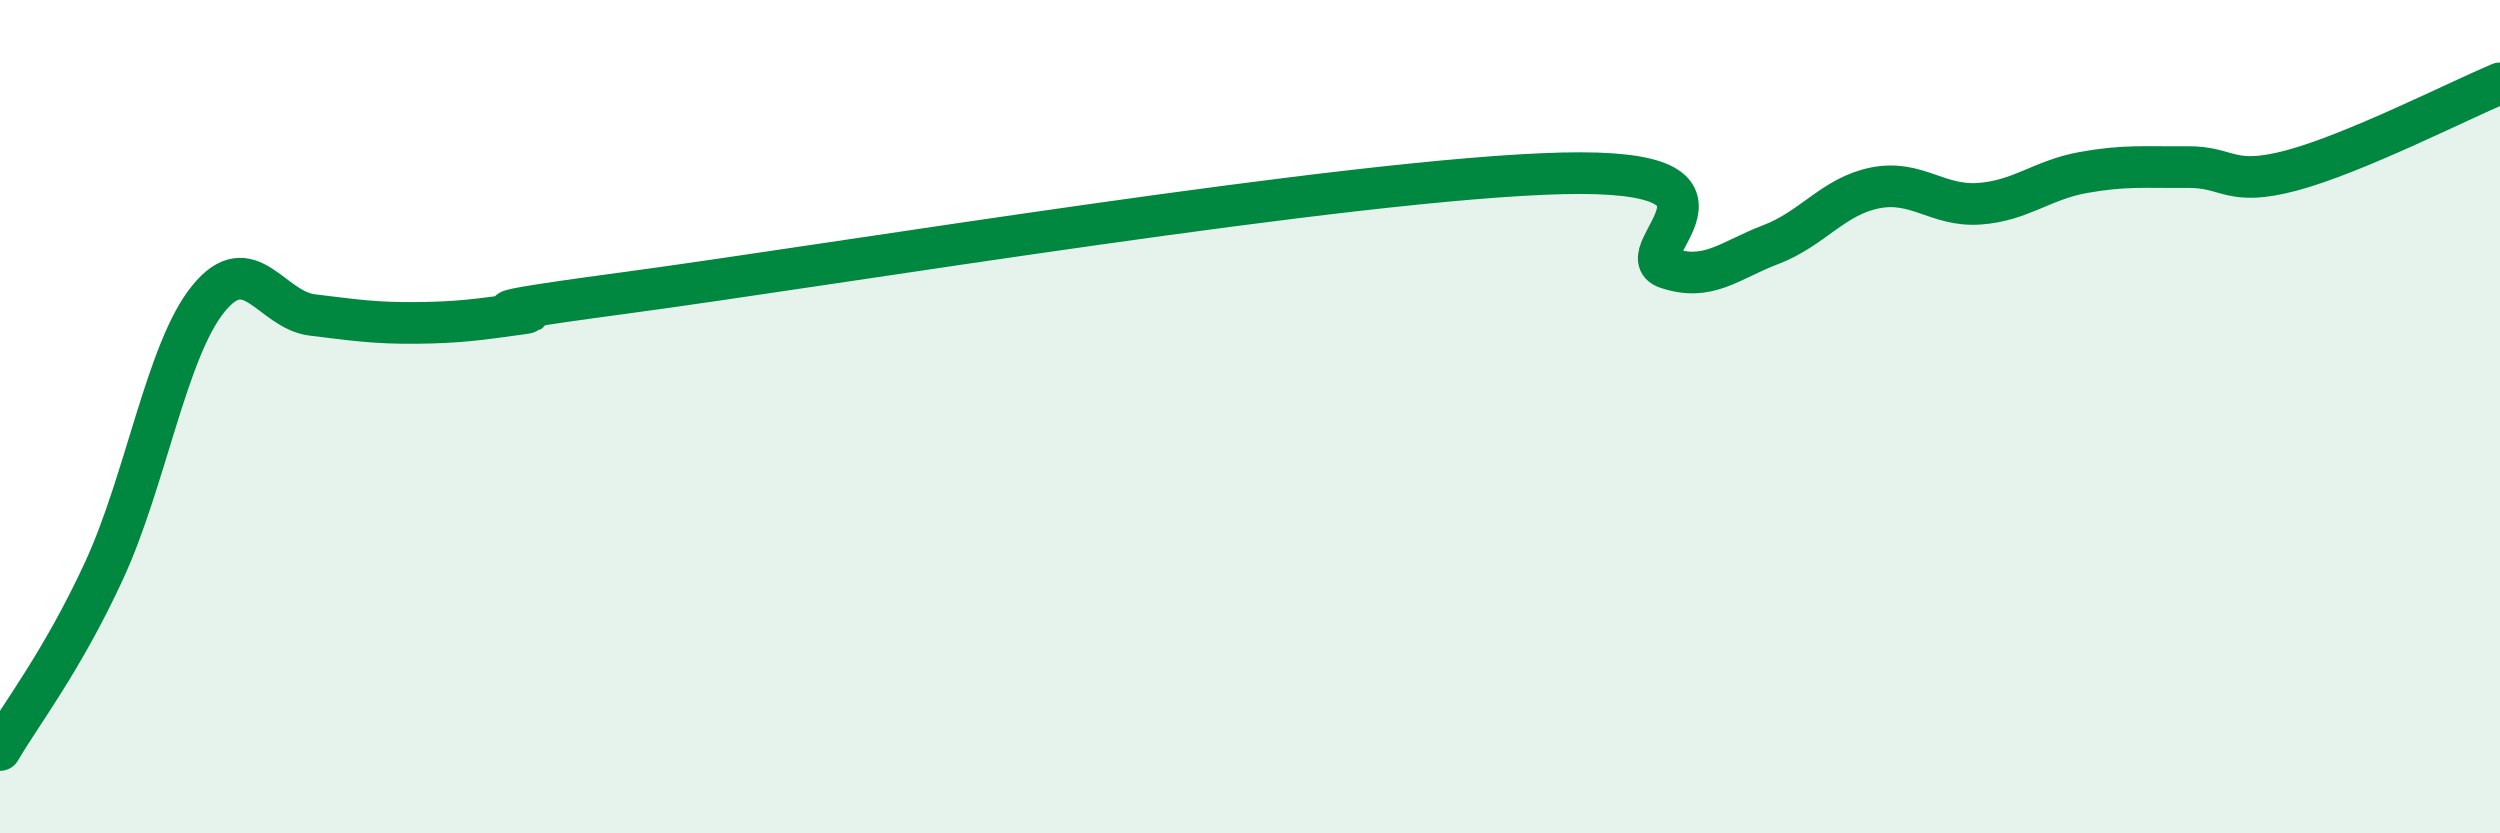
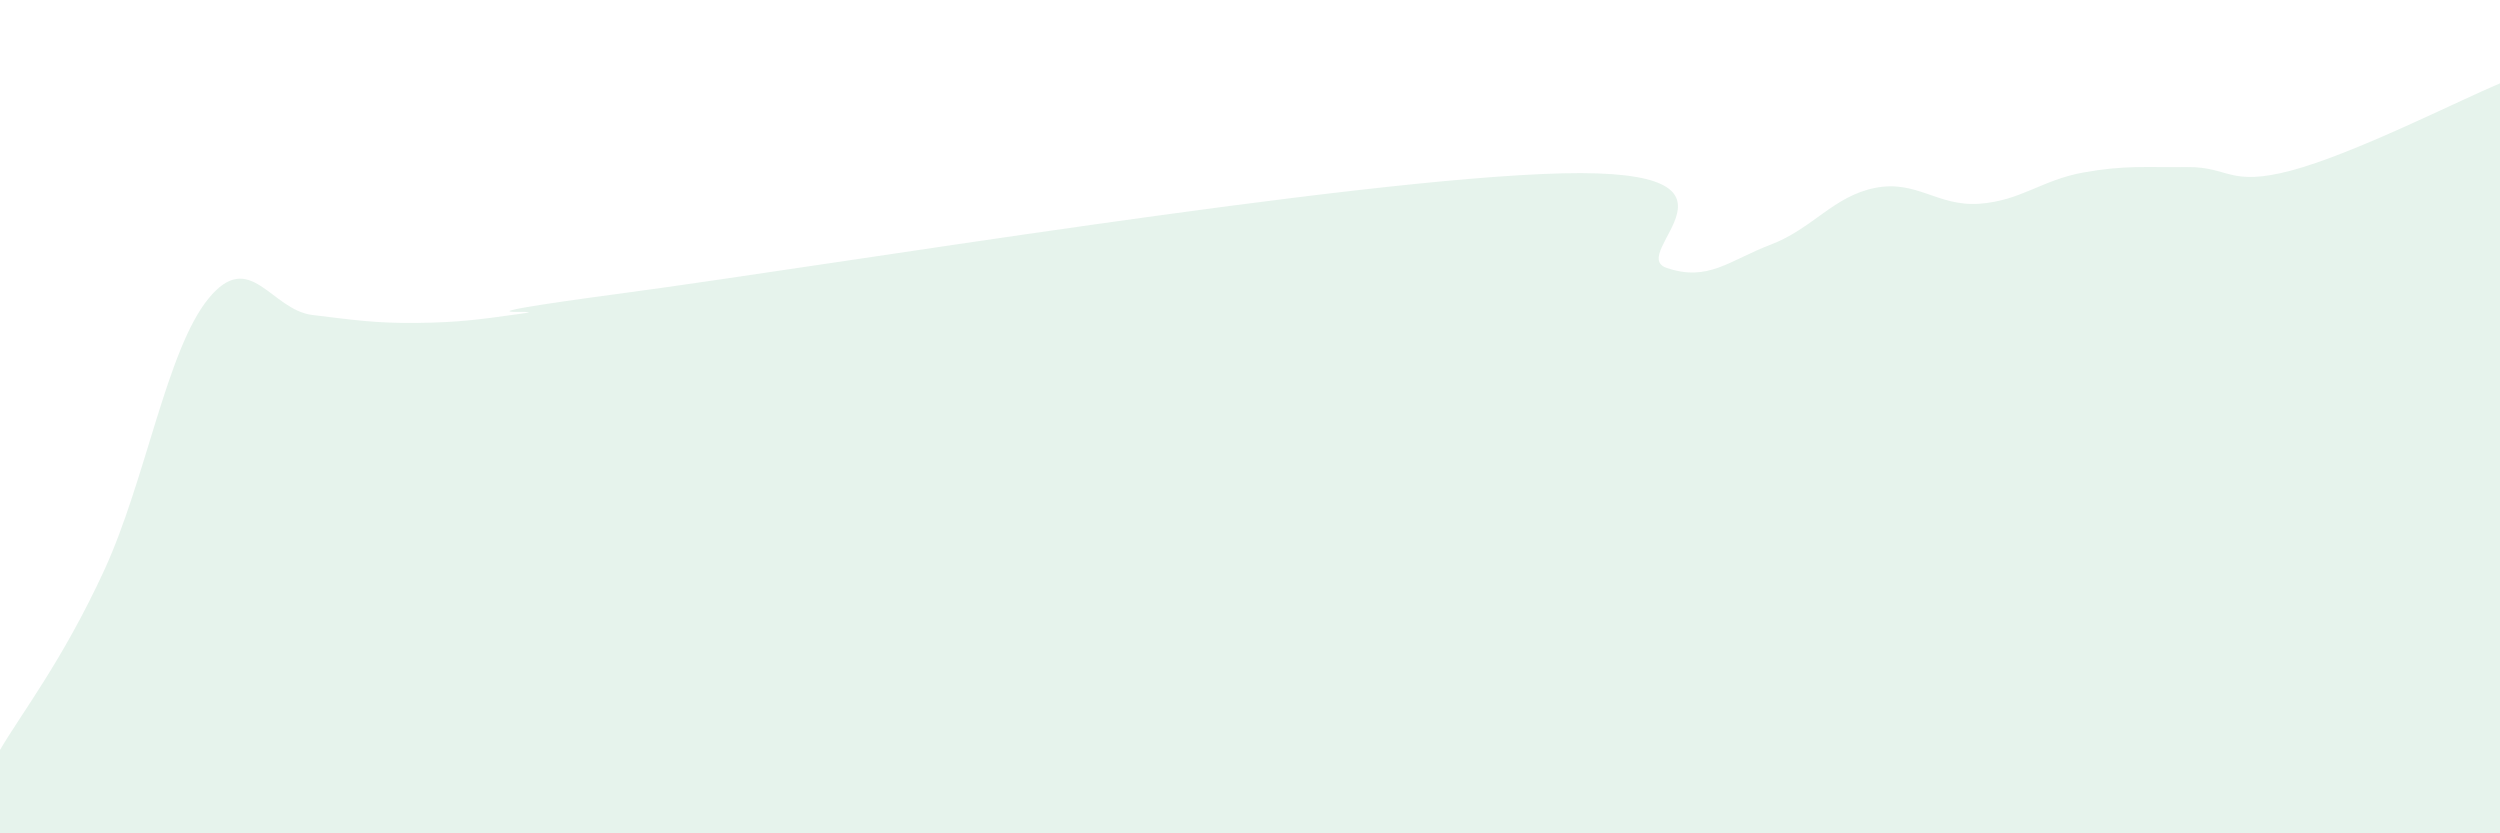
<svg xmlns="http://www.w3.org/2000/svg" width="60" height="20" viewBox="0 0 60 20">
  <path d="M 0,18 C 0.5,17.14 1.5,15.86 2.5,13.69 C 3.5,11.52 4,8.4 5,7.17 C 6,5.94 6.5,7.44 7.5,7.56 C 8.5,7.68 9,7.76 10,7.75 C 11,7.74 11.5,7.67 12.5,7.53 C 13.5,7.39 10,7.7 15,7.03 C 20,6.36 32.5,4.28 37.5,4.16 C 42.5,4.04 39,6.09 40,6.43 C 41,6.77 41.5,6.25 42.5,5.87 C 43.5,5.49 44,4.71 45,4.51 C 46,4.31 46.5,4.96 47.5,4.89 C 48.5,4.82 49,4.32 50,4.14 C 51,3.96 51.5,4.02 52.5,4.01 C 53.5,4 53.5,4.49 55,4.09 C 56.5,3.69 59,2.42 60,2L60 20L0 20Z" fill="#008740" opacity="0.1" stroke-linecap="round" stroke-linejoin="round" />
-   <path d="M 0,18 C 0.5,17.14 1.5,15.86 2.5,13.69 C 3.5,11.52 4,8.4 5,7.17 C 6,5.94 6.5,7.44 7.5,7.56 C 8.5,7.68 9,7.76 10,7.75 C 11,7.74 11.5,7.67 12.5,7.53 C 13.5,7.39 10,7.7 15,7.03 C 20,6.36 32.5,4.28 37.5,4.16 C 42.5,4.04 39,6.09 40,6.43 C 41,6.77 41.5,6.25 42.5,5.87 C 43.5,5.49 44,4.71 45,4.51 C 46,4.31 46.5,4.96 47.5,4.89 C 48.5,4.82 49,4.32 50,4.14 C 51,3.96 51.5,4.02 52.5,4.01 C 53.5,4 53.5,4.49 55,4.09 C 56.5,3.69 59,2.42 60,2" stroke="#008740" stroke-width="1" fill="none" stroke-linecap="round" stroke-linejoin="round" />
</svg>